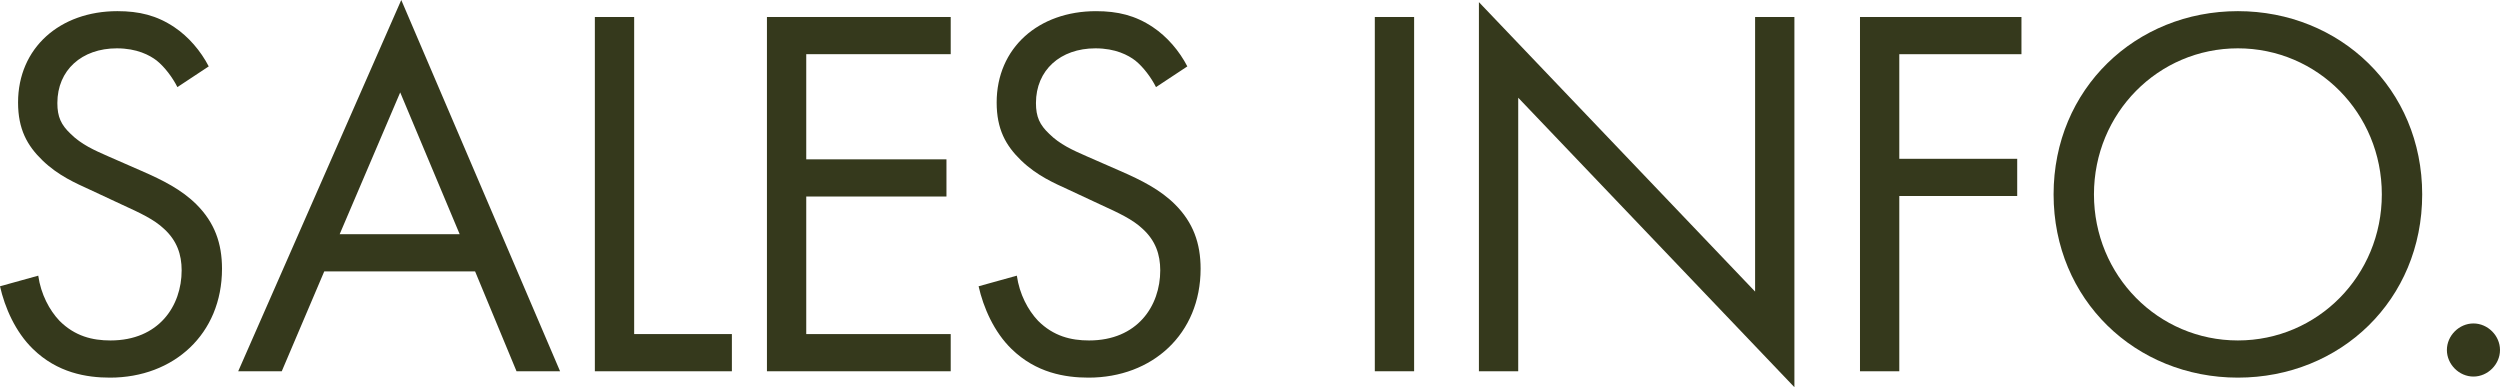
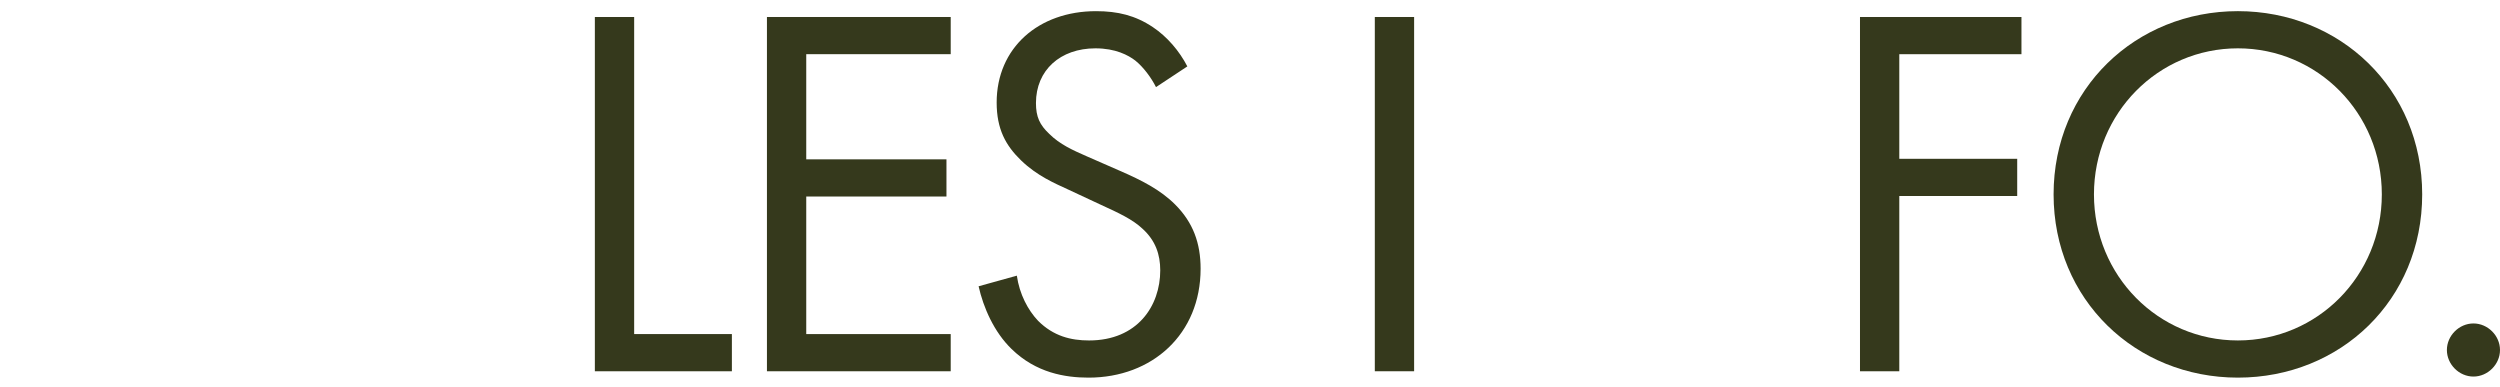
<svg xmlns="http://www.w3.org/2000/svg" id="_レイヤー_2" viewBox="0 0 94.14 14.58">
  <defs>
    <style>.cls-1{fill:#35391c;stroke-width:0px;}</style>
  </defs>
  <g id="text_objects">
-     <path class="cls-1" d="M6.68,3.28c-.18-.36-.48-.76-.78-1-.26-.2-.74-.46-1.5-.46-1.32,0-2.24.82-2.24,2.06,0,.52.14.82.5,1.16.4.4.9.62,1.4.84l1.28.56c.78.34,1.5.7,2.06,1.26.68.68.96,1.46.96,2.42,0,2.46-1.82,4.1-4.22,4.1-.88,0-1.98-.18-2.9-1.08-.66-.64-1.06-1.56-1.24-2.36l1.44-.4c.1.7.42,1.3.8,1.7.58.58,1.24.74,1.92.74,1.82,0,2.68-1.3,2.68-2.64,0-.6-.18-1.12-.66-1.56-.38-.36-.9-.6-1.6-.92l-1.2-.56c-.52-.24-1.18-.52-1.78-1.1-.58-.56-.92-1.18-.92-2.18C.68,1.8,2.26.42,4.42.42c.82,0,1.48.16,2.14.6.54.36,1,.9,1.3,1.48l-1.18.78Z" />
-     <path class="cls-1" d="M17.89,10.22h-5.68l-1.6,3.76h-1.64L15.11,0l5.98,13.98h-1.64l-1.56-3.76ZM17.31,8.82l-2.24-5.34-2.28,5.34h4.52Z" />
    <path class="cls-1" d="M23.88.64v11.94h3.68v1.4h-5.16V.64h1.48Z" />
    <path class="cls-1" d="M35.8,2.04h-5.44v3.96h5.28v1.4h-5.28v5.18h5.44v1.4h-6.92V.64h6.92v1.4Z" />
    <path class="cls-1" d="M43.53,3.28c-.18-.36-.48-.76-.78-1-.26-.2-.74-.46-1.5-.46-1.32,0-2.24.82-2.24,2.06,0,.52.14.82.5,1.16.4.4.9.62,1.4.84l1.28.56c.78.34,1.5.7,2.06,1.26.68.68.96,1.46.96,2.42,0,2.46-1.82,4.1-4.22,4.1-.88,0-1.98-.18-2.9-1.08-.66-.64-1.06-1.56-1.24-2.36l1.44-.4c.1.7.42,1.3.8,1.7.58.58,1.24.74,1.92.74,1.82,0,2.68-1.3,2.68-2.64,0-.6-.18-1.12-.66-1.56-.38-.36-.9-.6-1.6-.92l-1.2-.56c-.52-.24-1.18-.52-1.78-1.1-.58-.56-.92-1.18-.92-2.18,0-2.06,1.58-3.44,3.74-3.44.82,0,1.48.16,2.14.6.54.36,1,.9,1.3,1.48l-1.18.78Z" />
    <path class="cls-1" d="M53.25.64v13.34h-1.48V.64h1.48Z" />
-     <path class="cls-1" d="M55.69,13.98V.08l10.4,10.9V.64h1.48v13.94l-10.4-10.9v10.3h-1.48Z" />
    <path class="cls-1" d="M76.12,2.04h-4.6v3.94h4.44v1.4h-4.44v6.6h-1.48V.64h6.08v1.4Z" />
    <path class="cls-1" d="M77.33,7.32c0-3.98,3.1-6.9,6.94-6.9s6.94,2.92,6.94,6.9-3.08,6.9-6.94,6.9-6.94-2.94-6.94-6.9ZM78.85,7.32c0,3.06,2.42,5.5,5.42,5.5s5.42-2.44,5.42-5.5-2.42-5.5-5.42-5.5-5.42,2.44-5.42,5.5Z" />
    <path class="cls-1" d="M93.14,12.18c.54,0,1,.46,1,1s-.46,1-1,1-1-.46-1-1,.46-1,1-1Z" />
  </g>
</svg>